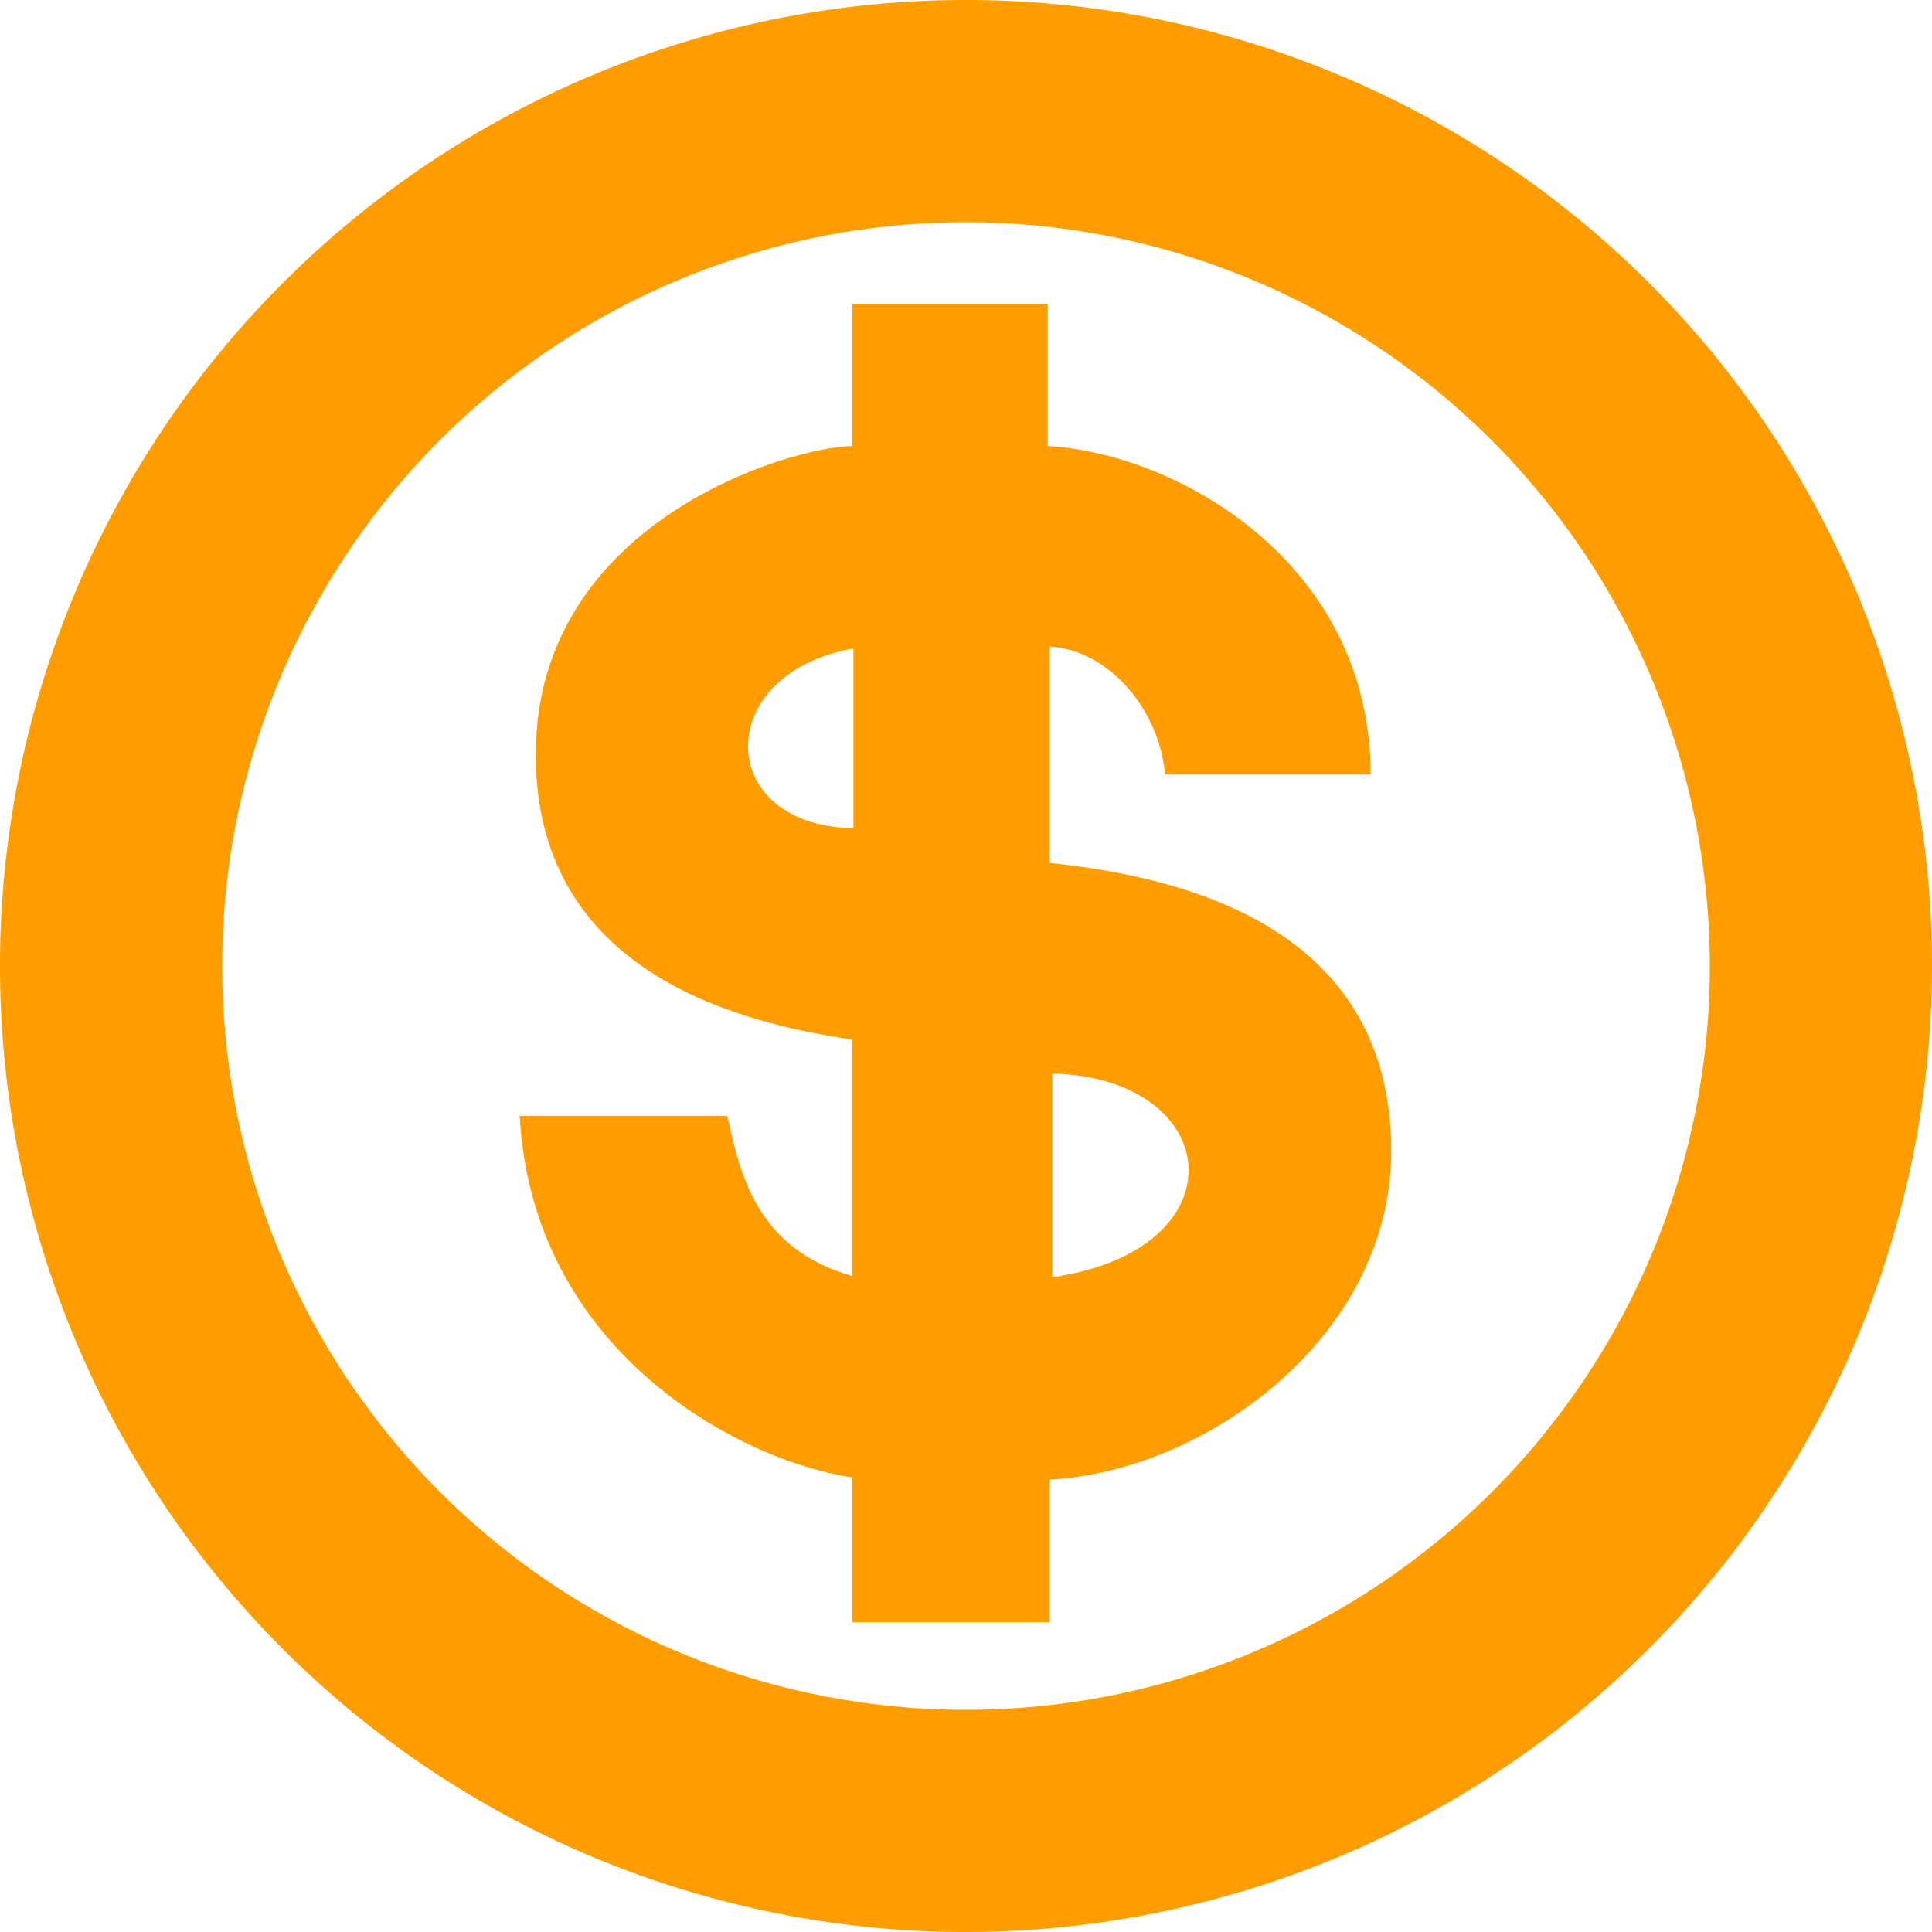
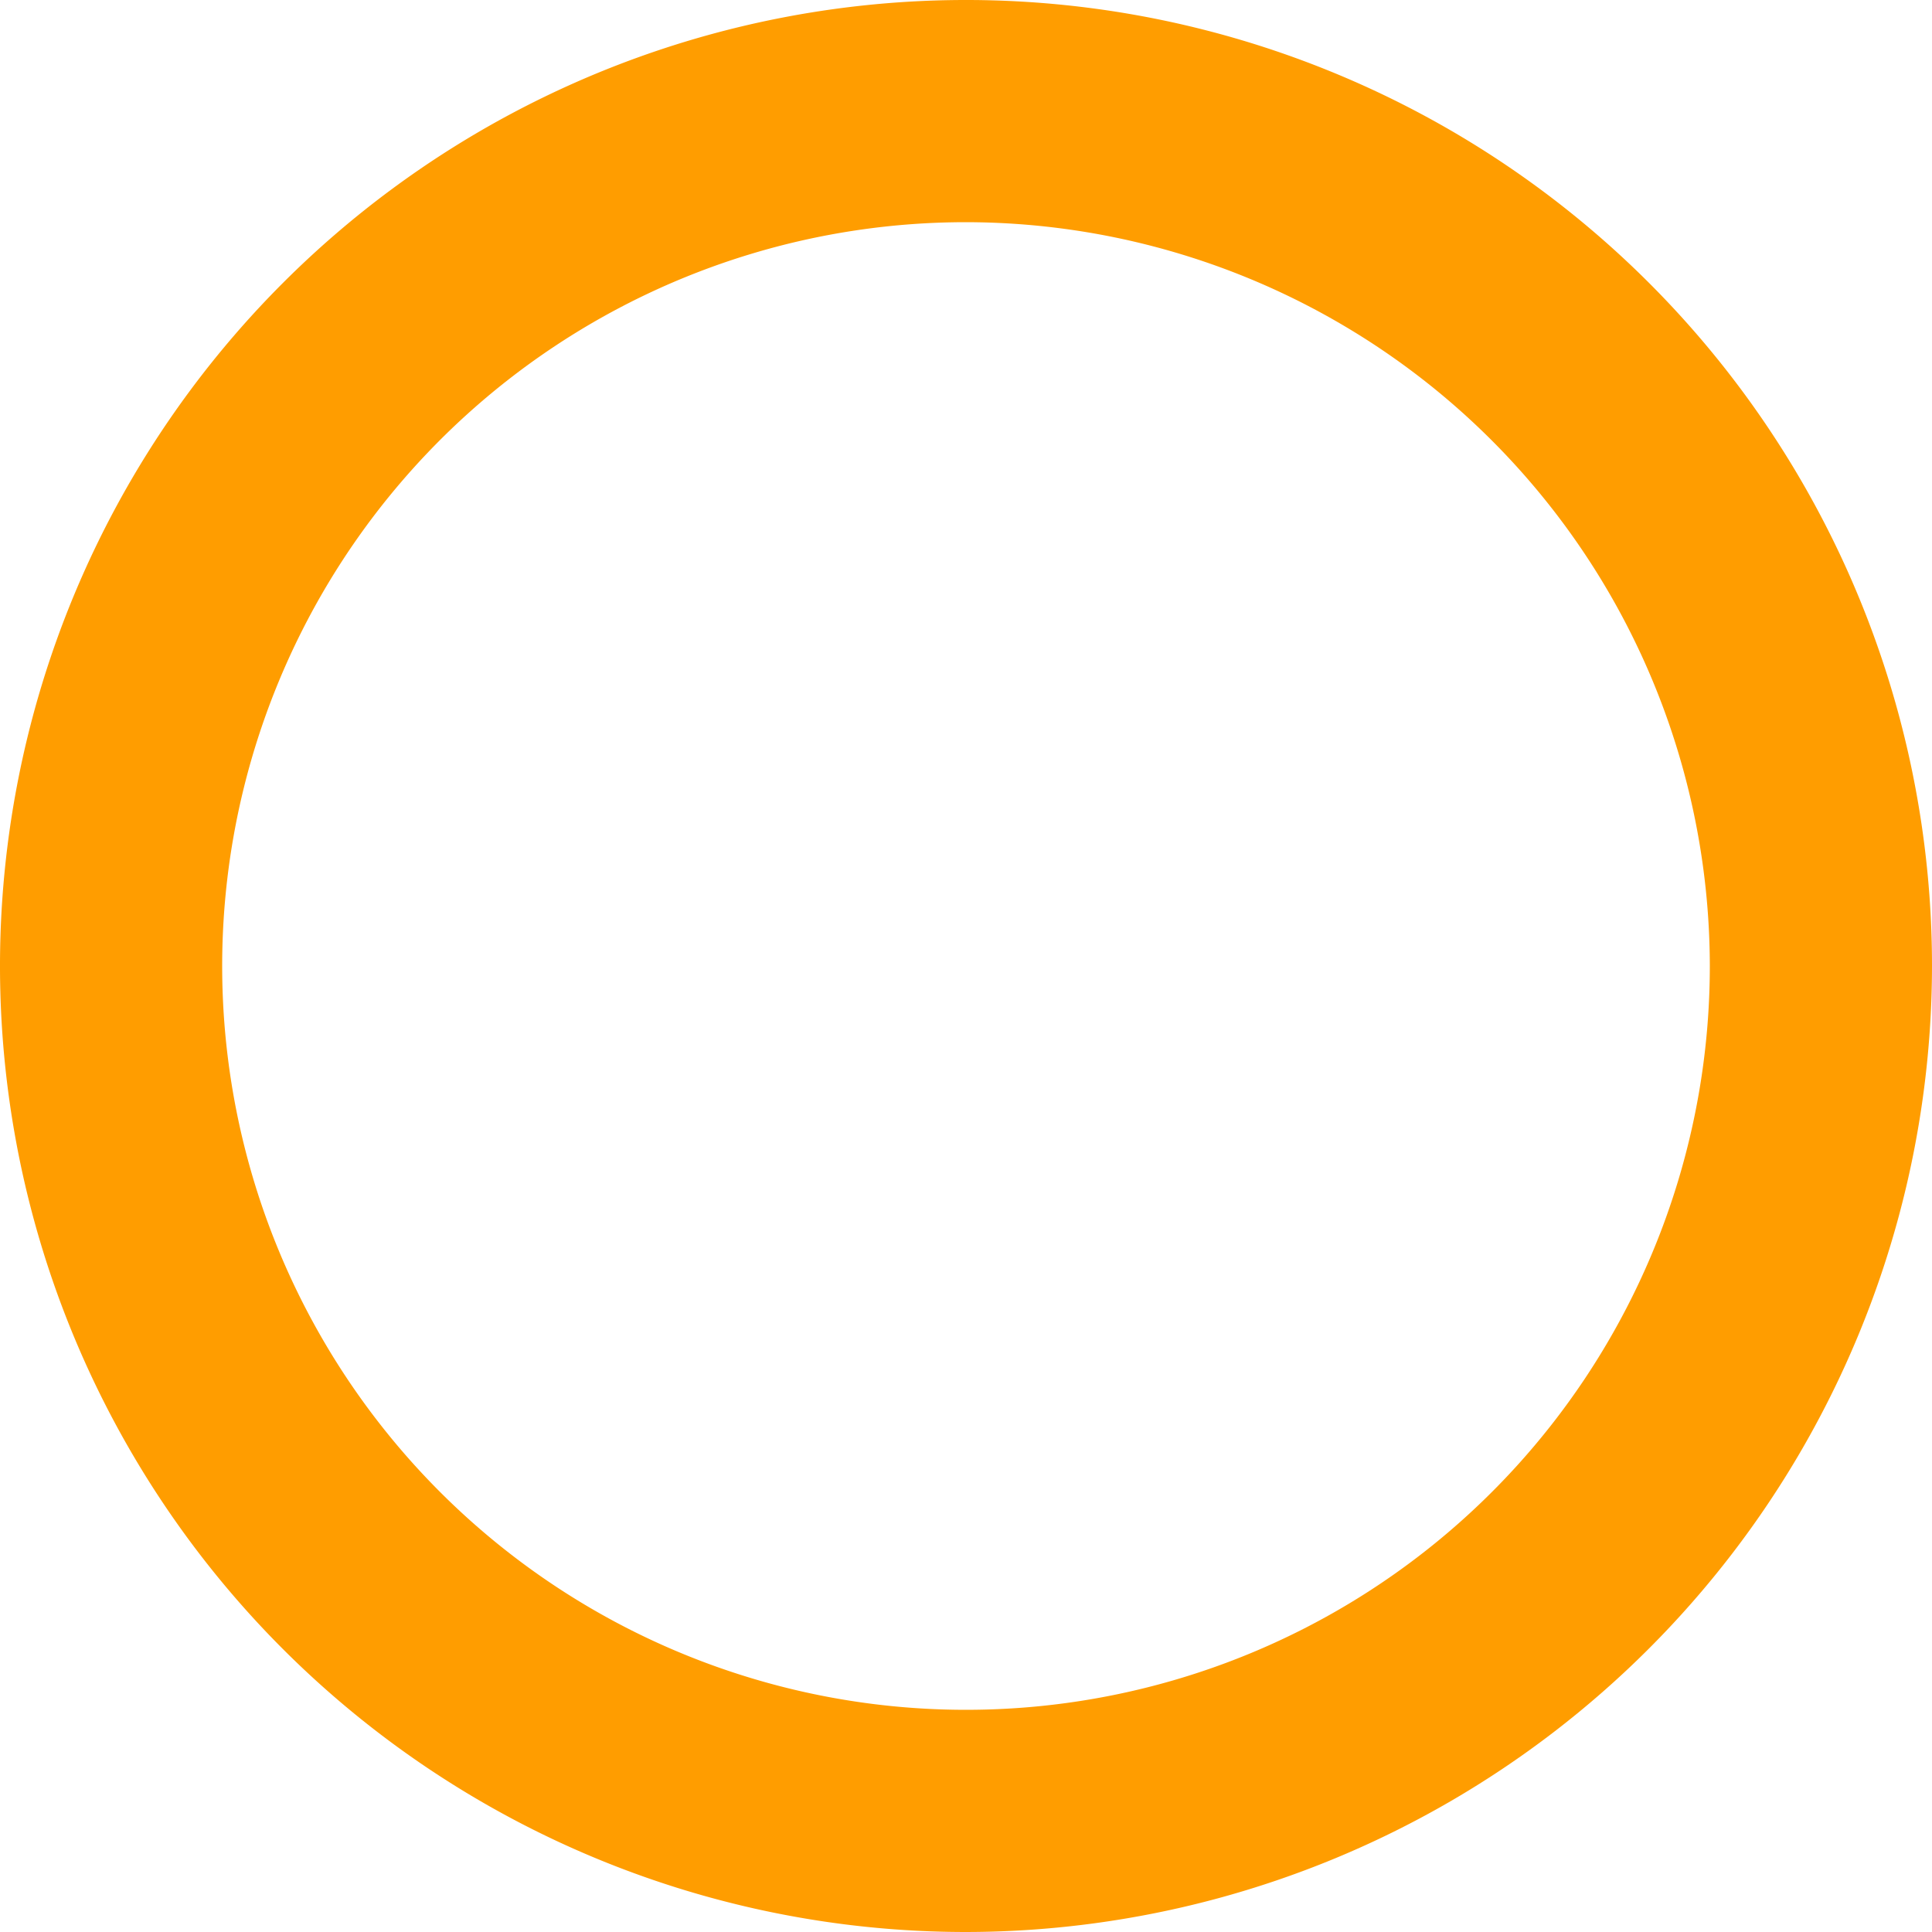
<svg xmlns="http://www.w3.org/2000/svg" id="Warstwa_1" data-name="Warstwa 1" viewBox="0 0 200 200">
  <defs>
    <style>.cls-1{fill:#ff9d00;}</style>
  </defs>
  <g id="path3263">
    <path class="cls-1" d="M100,200A100,100,0,1,1,200,100,100.11,100.11,0,0,1,100,200Zm0-177a77,77,0,1,0,77,77A77.1,77.1,0,0,0,100,23Z" />
  </g>
  <g id="path3267">
-     <path class="cls-1" d="M88.23,31.45V46.18c-6,0-32.77,7.59-32.77,31.94,0,21.66,19.35,27.56,32.76,29.49v24.48c-9.79-2.8-11.57-10.33-12.93-16.56H53.8c1.33,24.36,22.72,35.69,34.43,37.41v15h20.44V153.17c16.18-.86,35.35-14.83,35.35-34,0-21.94-19.09-28.16-35.35-29.84V66.92c6.4.45,11.39,6.8,11.93,13.25h21.29c0-21.75-19.79-33.2-33.43-34V31.45Zm.12,35.68v18.6C73.94,85.5,73.66,69.71,88.35,67.13Zm20.57,44c17.83.45,19.8,18.25,0,21.09Z" />
-   </g>
+     </g>
</svg>